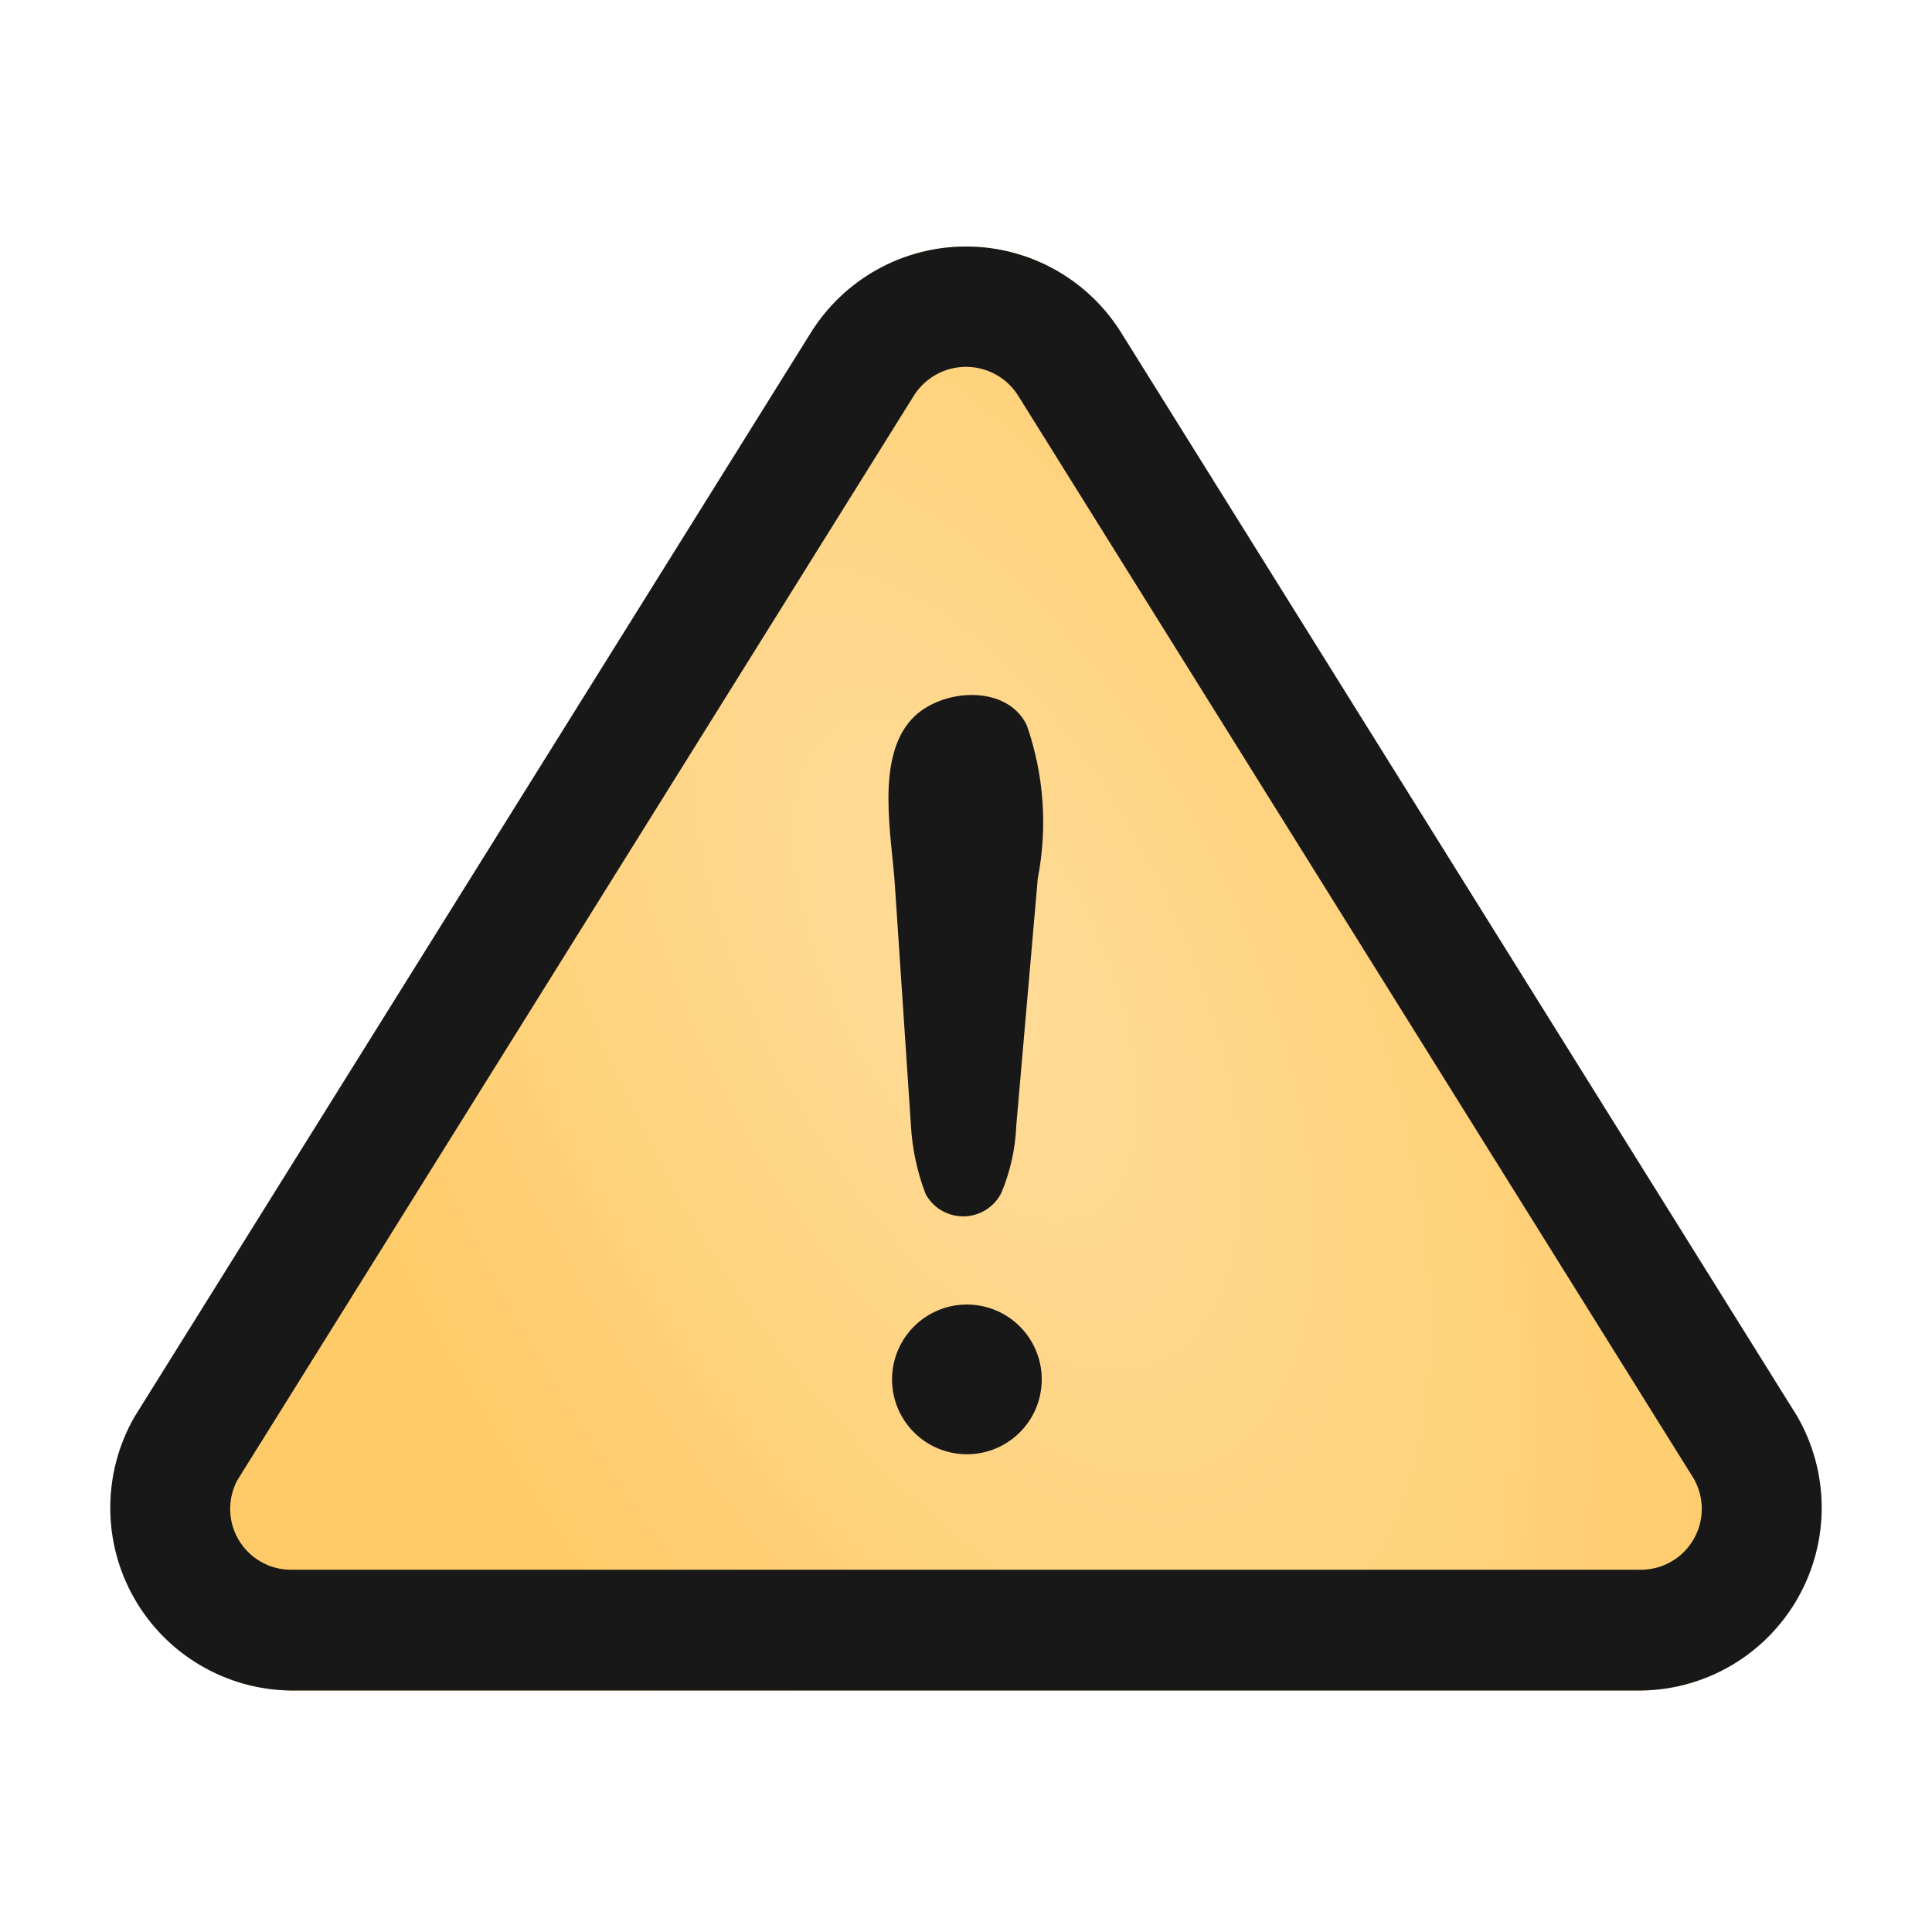
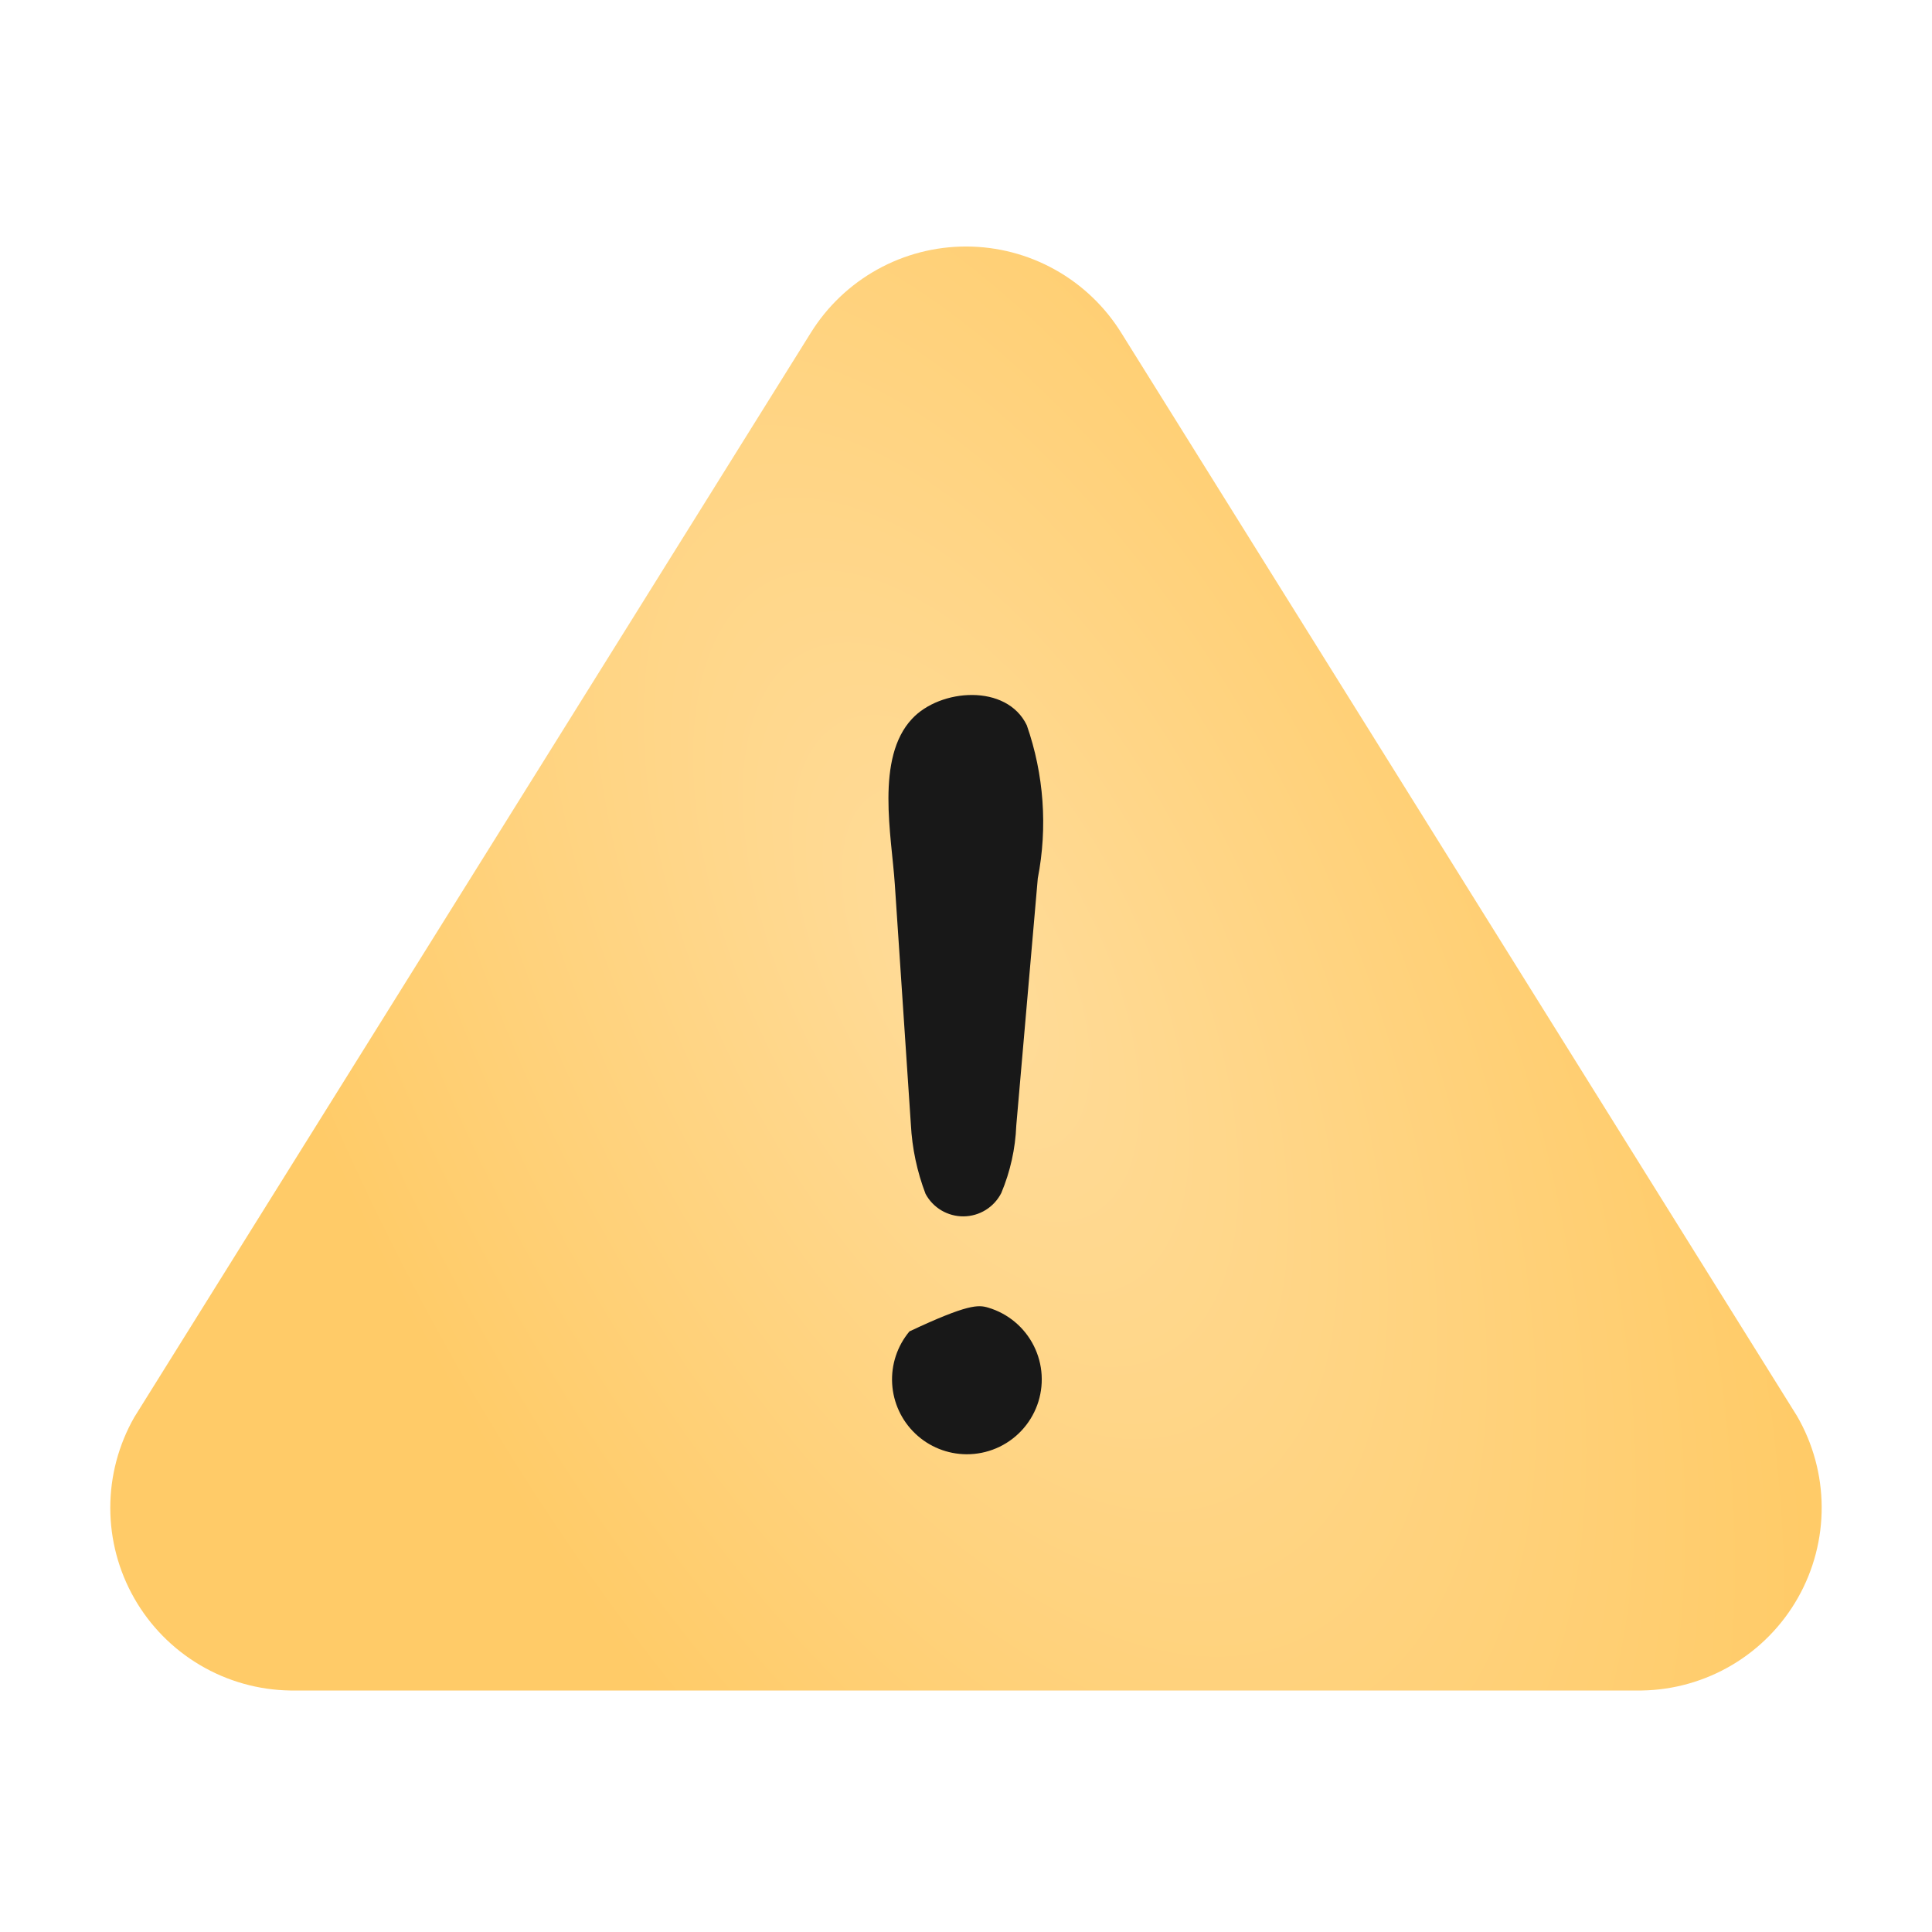
<svg xmlns="http://www.w3.org/2000/svg" width="108" height="108" viewBox="0 0 108 108" fill="none">
  <path d="M100.453 79.154L62.694 18.63C61.78 17.15 60.504 15.928 58.986 15.079C57.468 14.23 55.758 13.783 54.018 13.78C52.279 13.777 50.568 14.218 49.047 15.062C47.526 15.905 46.245 17.123 45.326 18.6L7.506 79.225C6.627 80.767 6.164 82.512 6.165 84.287C6.165 86.063 6.628 87.807 7.508 89.349C8.388 90.891 9.654 92.177 11.183 93.08C12.711 93.984 14.448 94.473 16.224 94.5H91.776C93.558 94.472 95.301 93.978 96.833 93.068C98.365 92.158 99.632 90.863 100.509 89.312C101.386 87.761 101.843 86.007 101.833 84.226C101.823 82.444 101.347 80.695 100.453 79.154Z" fill="url(#paint0_radial_193_33)" />
-   <path d="M91.776 94.5H16.224C14.448 94.473 12.711 93.984 11.183 93.08C9.654 92.177 8.388 90.891 7.508 89.349C6.628 87.807 6.165 86.063 6.165 84.287C6.164 82.512 6.627 80.767 7.506 79.225L45.326 18.6C46.245 17.123 47.526 15.905 49.047 15.062C50.568 14.218 52.279 13.777 54.018 13.78C55.758 13.783 57.468 14.23 58.986 15.079C60.504 15.928 61.78 17.15 62.694 18.63L100.453 79.154C101.347 80.695 101.823 82.444 101.833 84.226C101.843 86.007 101.386 87.761 100.509 89.312C99.632 90.863 98.365 92.158 96.833 93.068C95.301 93.978 93.558 94.472 91.776 94.5ZM51.094 22.103L13.277 82.728C12.998 83.243 12.857 83.821 12.867 84.407C12.877 84.992 13.038 85.565 13.334 86.07C13.63 86.575 14.052 86.995 14.558 87.289C15.065 87.584 15.638 87.743 16.224 87.75H91.776C92.368 87.741 92.947 87.578 93.457 87.277C93.967 86.976 94.389 86.547 94.682 86.033C94.976 85.519 95.13 84.937 95.13 84.345C95.13 83.753 94.975 83.171 94.682 82.657C94.682 82.657 56.923 22.123 56.906 22.103C56.595 21.614 56.166 21.211 55.658 20.932C55.15 20.653 54.58 20.506 54 20.506C53.42 20.506 52.85 20.653 52.342 20.932C51.834 21.211 51.405 21.614 51.094 22.103Z" fill="#181818" />
-   <path d="M50.918 62.857L50.021 49.438C49.845 46.738 48.924 42.374 50.986 40.18C52.555 38.492 56.271 38.202 57.398 40.541C58.357 43.289 58.569 46.243 58.013 49.1L56.811 62.914C56.76 64.214 56.475 65.495 55.971 66.694C55.772 67.082 55.471 67.409 55.101 67.638C54.73 67.868 54.304 67.991 53.868 67.996C53.432 68 53.003 67.885 52.628 67.664C52.252 67.442 51.945 67.122 51.739 66.738C51.264 65.495 50.987 64.185 50.918 62.857ZM54.027 81.294C52.962 81.288 51.94 80.877 51.169 80.144C50.397 79.411 49.933 78.412 49.872 77.35C49.811 76.287 50.157 75.241 50.84 74.425C51.523 73.608 52.491 73.082 53.547 72.955C54.115 72.886 54.691 72.934 55.239 73.097C55.787 73.259 56.296 73.532 56.735 73.899C57.174 74.266 57.532 74.719 57.789 75.23C58.046 75.74 58.196 76.298 58.228 76.869C58.261 77.44 58.177 78.012 57.98 78.549C57.783 79.085 57.479 79.576 57.085 79.991C56.691 80.406 56.217 80.735 55.691 80.959C55.165 81.183 54.599 81.297 54.027 81.294Z" fill="#181818" />
+   <path d="M50.918 62.857L50.021 49.438C49.845 46.738 48.924 42.374 50.986 40.18C52.555 38.492 56.271 38.202 57.398 40.541C58.357 43.289 58.569 46.243 58.013 49.1L56.811 62.914C56.76 64.214 56.475 65.495 55.971 66.694C55.772 67.082 55.471 67.409 55.101 67.638C54.73 67.868 54.304 67.991 53.868 67.996C53.432 68 53.003 67.885 52.628 67.664C52.252 67.442 51.945 67.122 51.739 66.738C51.264 65.495 50.987 64.185 50.918 62.857ZM54.027 81.294C52.962 81.288 51.94 80.877 51.169 80.144C50.397 79.411 49.933 78.412 49.872 77.35C49.811 76.287 50.157 75.241 50.84 74.425C54.115 72.886 54.691 72.934 55.239 73.097C55.787 73.259 56.296 73.532 56.735 73.899C57.174 74.266 57.532 74.719 57.789 75.23C58.046 75.74 58.196 76.298 58.228 76.869C58.261 77.44 58.177 78.012 57.98 78.549C57.783 79.085 57.479 79.576 57.085 79.991C56.691 80.406 56.217 80.735 55.691 80.959C55.165 81.183 54.599 81.297 54.027 81.294Z" fill="#181818" />
  <defs>
    <radialGradient id="paint0_radial_193_33" cx="0" cy="0" r="1" gradientTransform="matrix(47.834 40.36 -2.826 56.37 53.999 54.14)" gradientUnits="userSpaceOnUse">
      <stop stop-color="#FFDC9A" />
      <stop offset="0.99" stop-color="#FFCB68" />
    </radialGradient>
  </defs>
</svg>